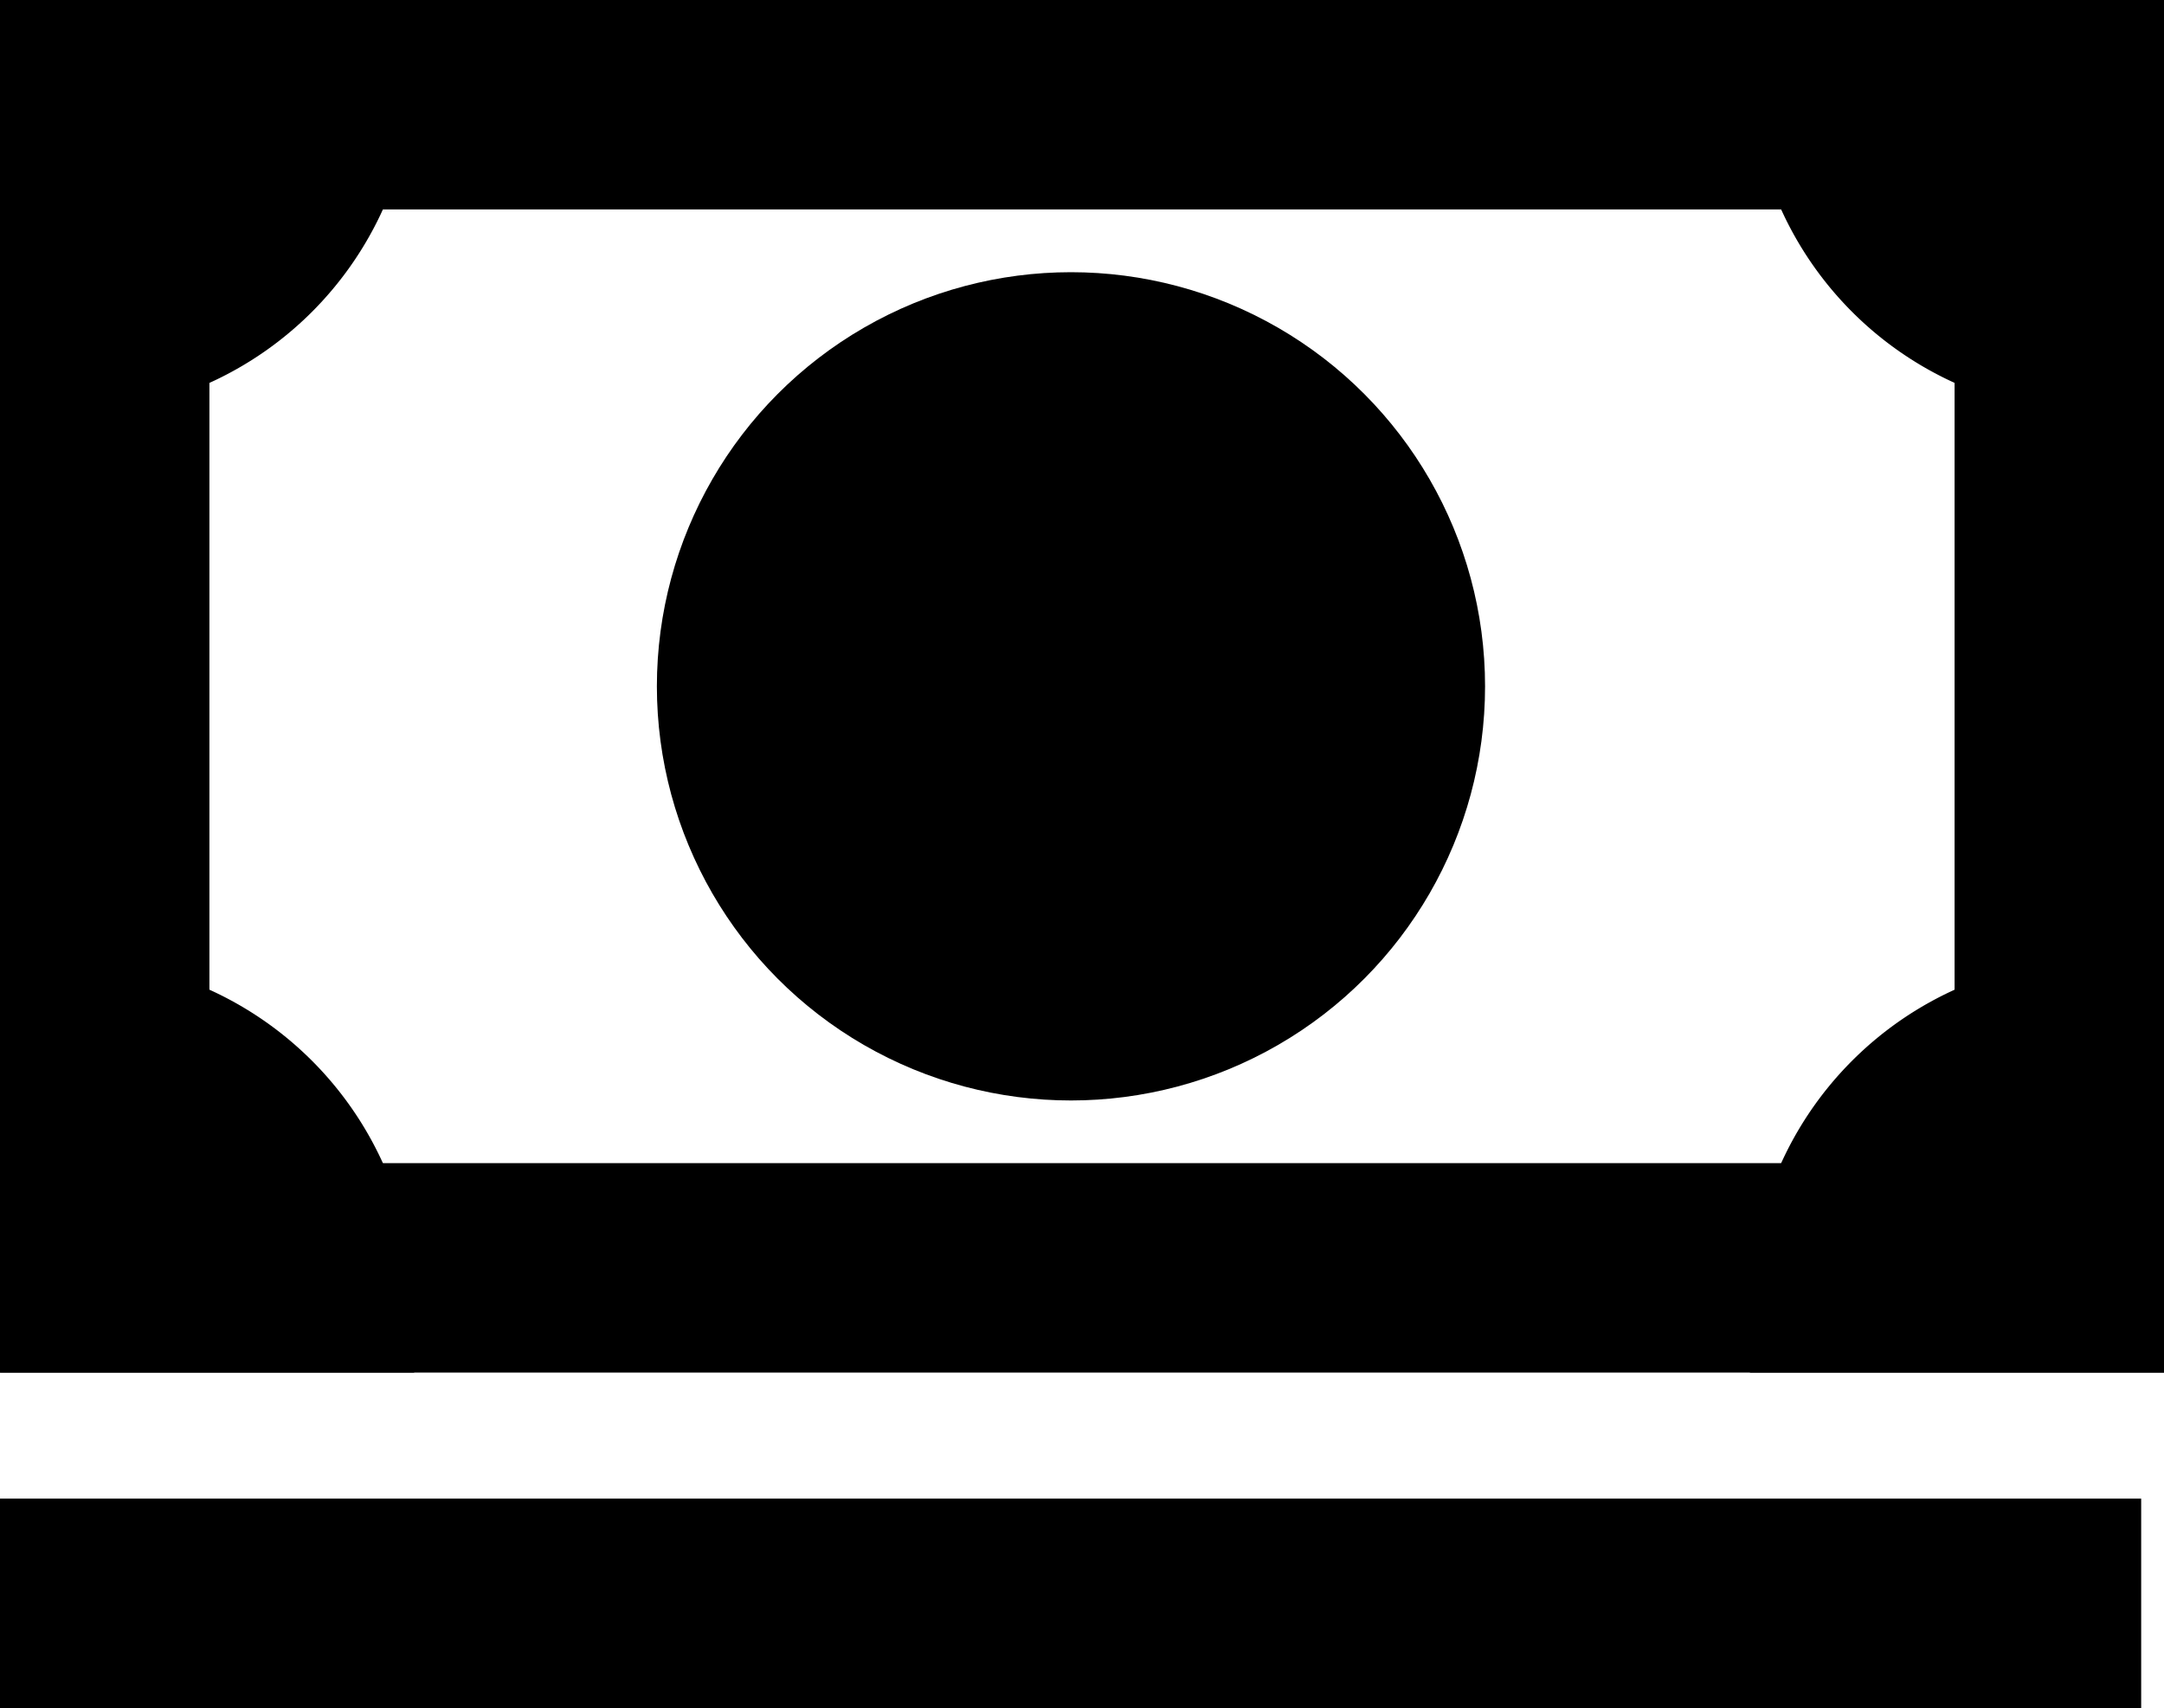
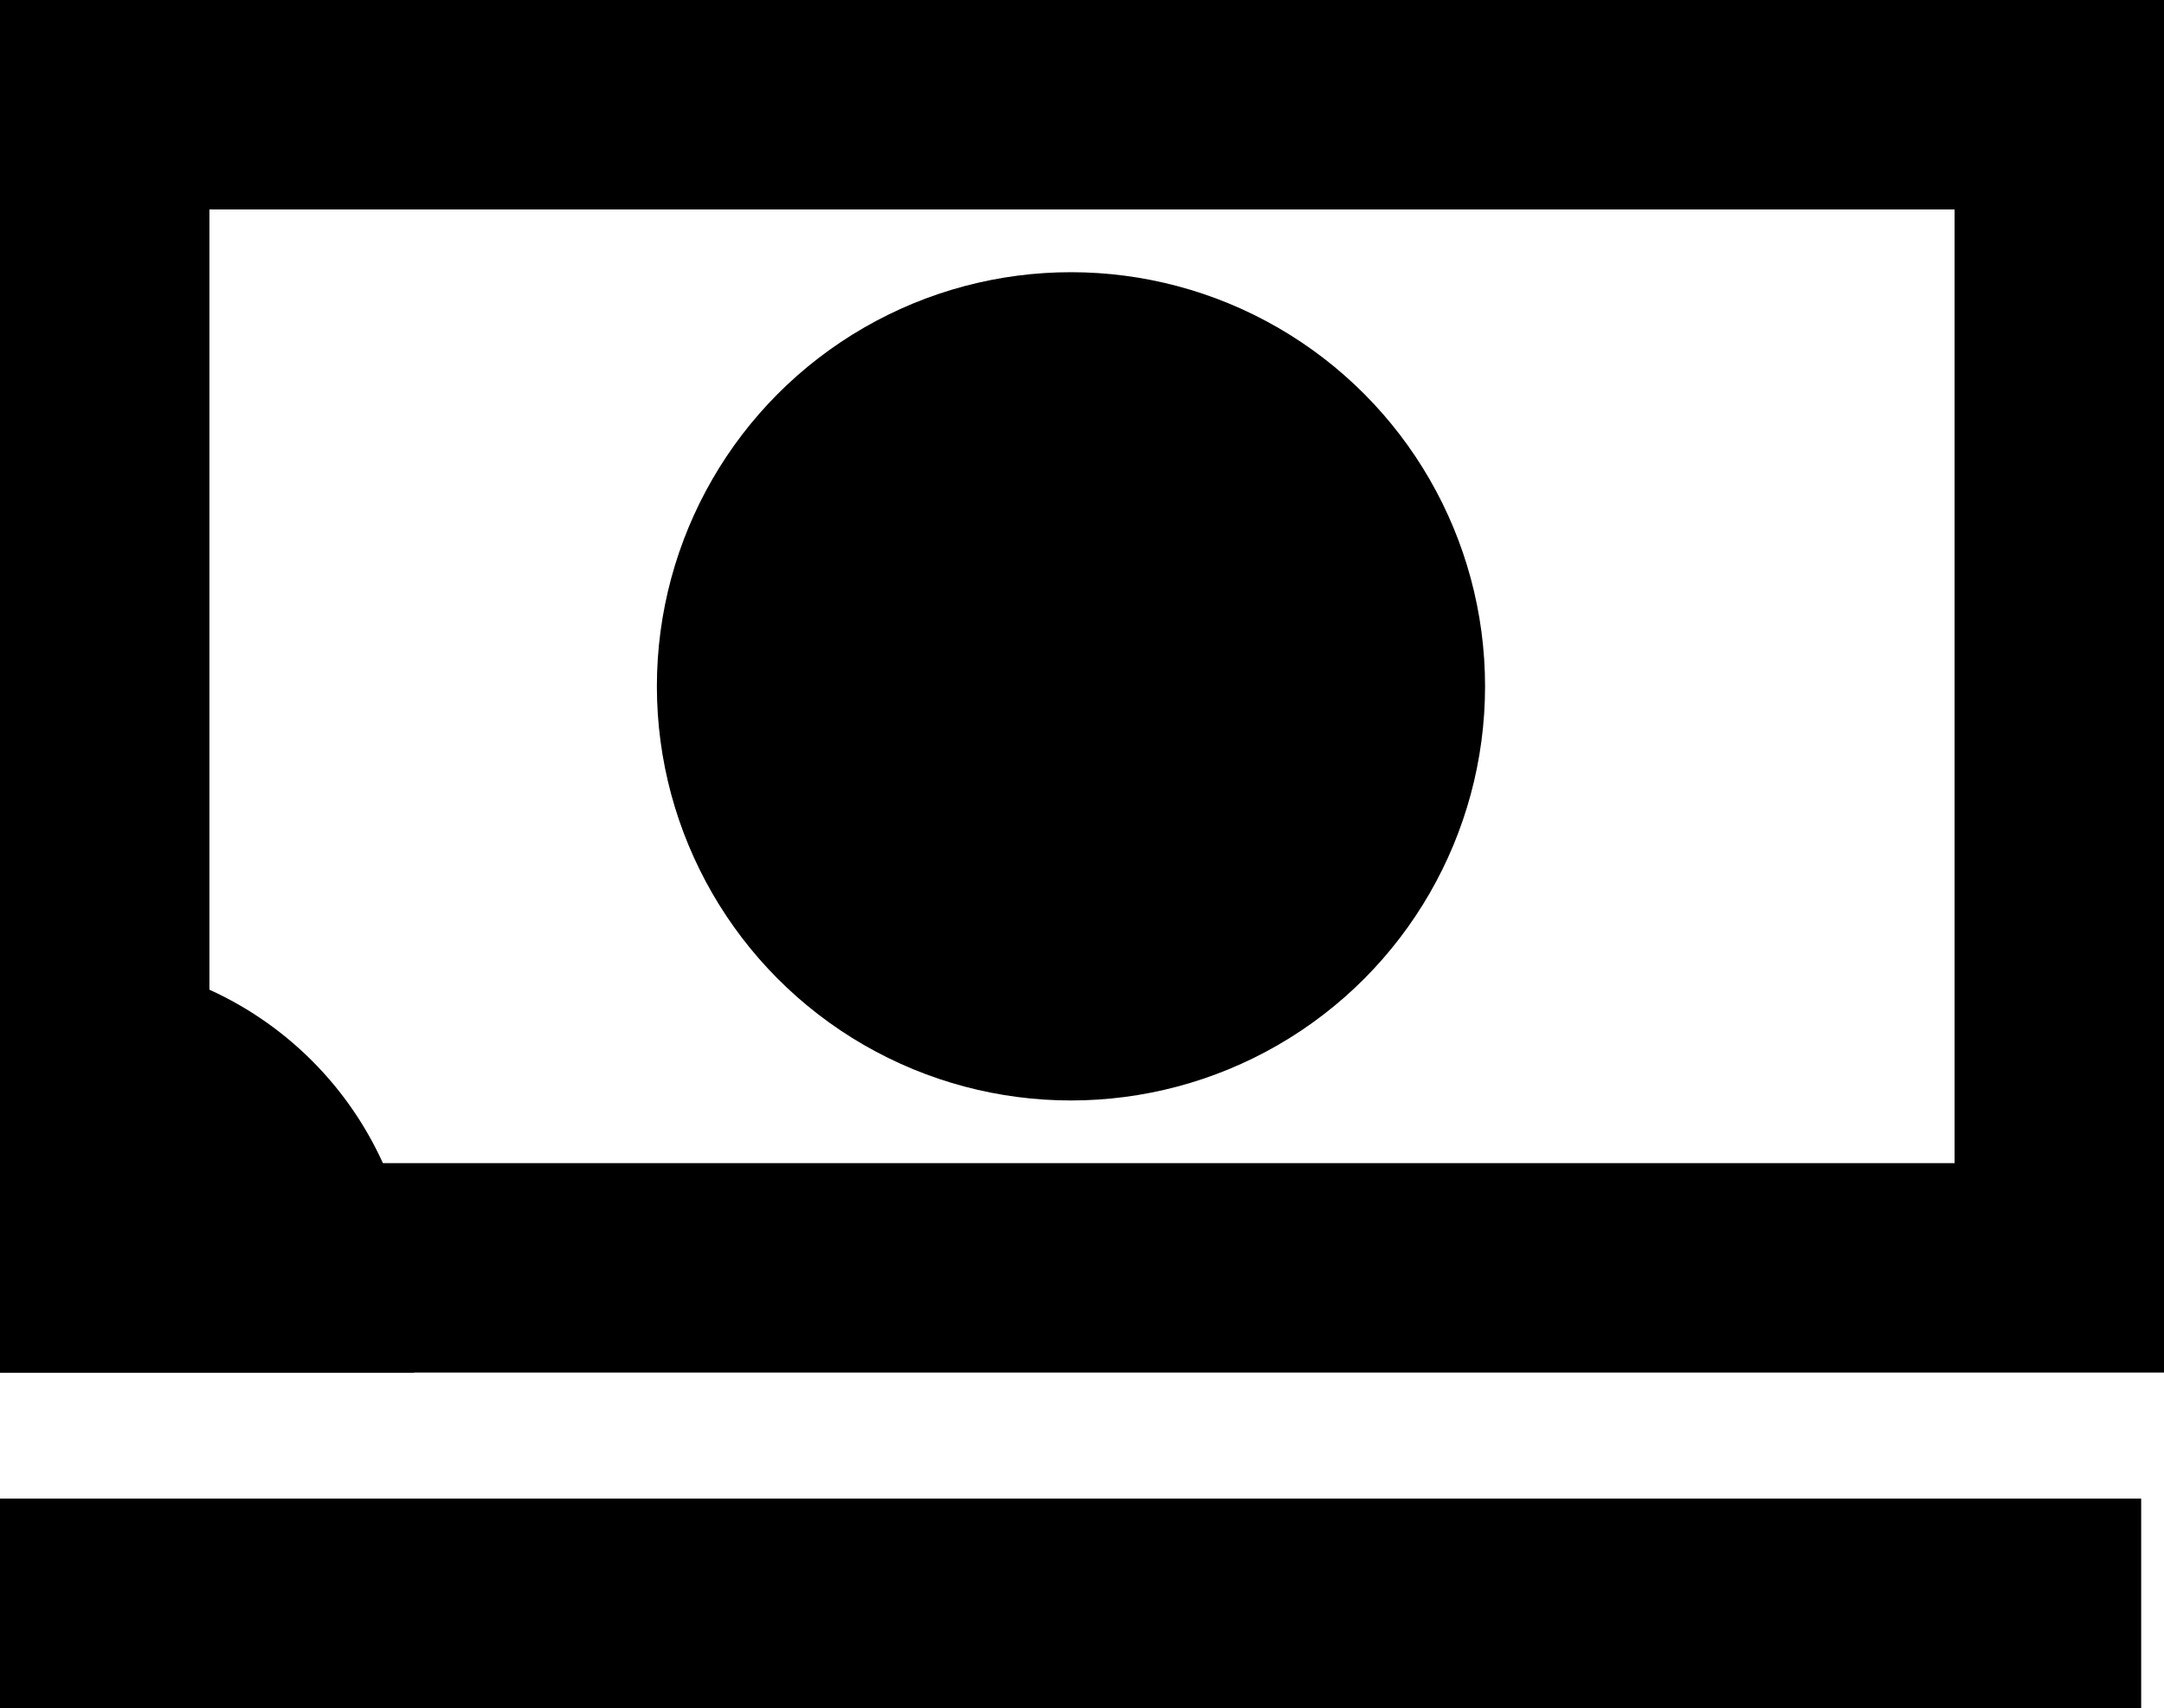
<svg xmlns="http://www.w3.org/2000/svg" id="Group_349" data-name="Group 349" width="31" height="24.466" viewBox="0 0 31 24.466">
  <g id="Rectangle_165" data-name="Rectangle 165" transform="translate(31 19.661) rotate(180)" fill="none" stroke="#000" stroke-miterlimit="10" stroke-width="3">
-     <rect width="31" height="19.661" stroke="none" />
    <rect x="1.5" y="1.5" width="28" height="16.661" fill="none" />
  </g>
-   <path id="Rectangle_166" data-name="Rectangle 166" d="M5,0h.932a0,0,0,0,1,0,0V5.932a0,0,0,0,1,0,0H0a0,0,0,0,1,0,0V5A5,5,0,0,1,5,0Z" transform="translate(5.933 5.932) rotate(180)" />
-   <path id="Rectangle_169" data-name="Rectangle 169" d="M0,0H5.932a0,0,0,0,1,0,0V5.932a0,0,0,0,1,0,0H5a5,5,0,0,1-5-5V0A0,0,0,0,1,0,0Z" transform="translate(25.068 0)" />
  <path id="Rectangle_167" data-name="Rectangle 167" d="M0,0H5.932a0,0,0,0,1,0,0V5.932a0,0,0,0,1,0,0H5a5,5,0,0,1-5-5V0A0,0,0,0,1,0,0Z" transform="translate(5.933 19.661) rotate(180)" />
-   <path id="Rectangle_168" data-name="Rectangle 168" d="M5,0h.932a0,0,0,0,1,0,0V5.932a0,0,0,0,1,0,0H0a0,0,0,0,1,0,0V5A5,5,0,0,1,5,0Z" transform="translate(25.068 13.729)" />
  <ellipse id="Ellipse_10" data-name="Ellipse 10" cx="5.932" cy="5.932" rx="5.932" ry="5.932" transform="translate(9.41 3.899)" />
  <line id="Line_9" data-name="Line 9" x2="30.673" transform="translate(0 22.966)" fill="none" stroke="#000" stroke-width="3" />
</svg>